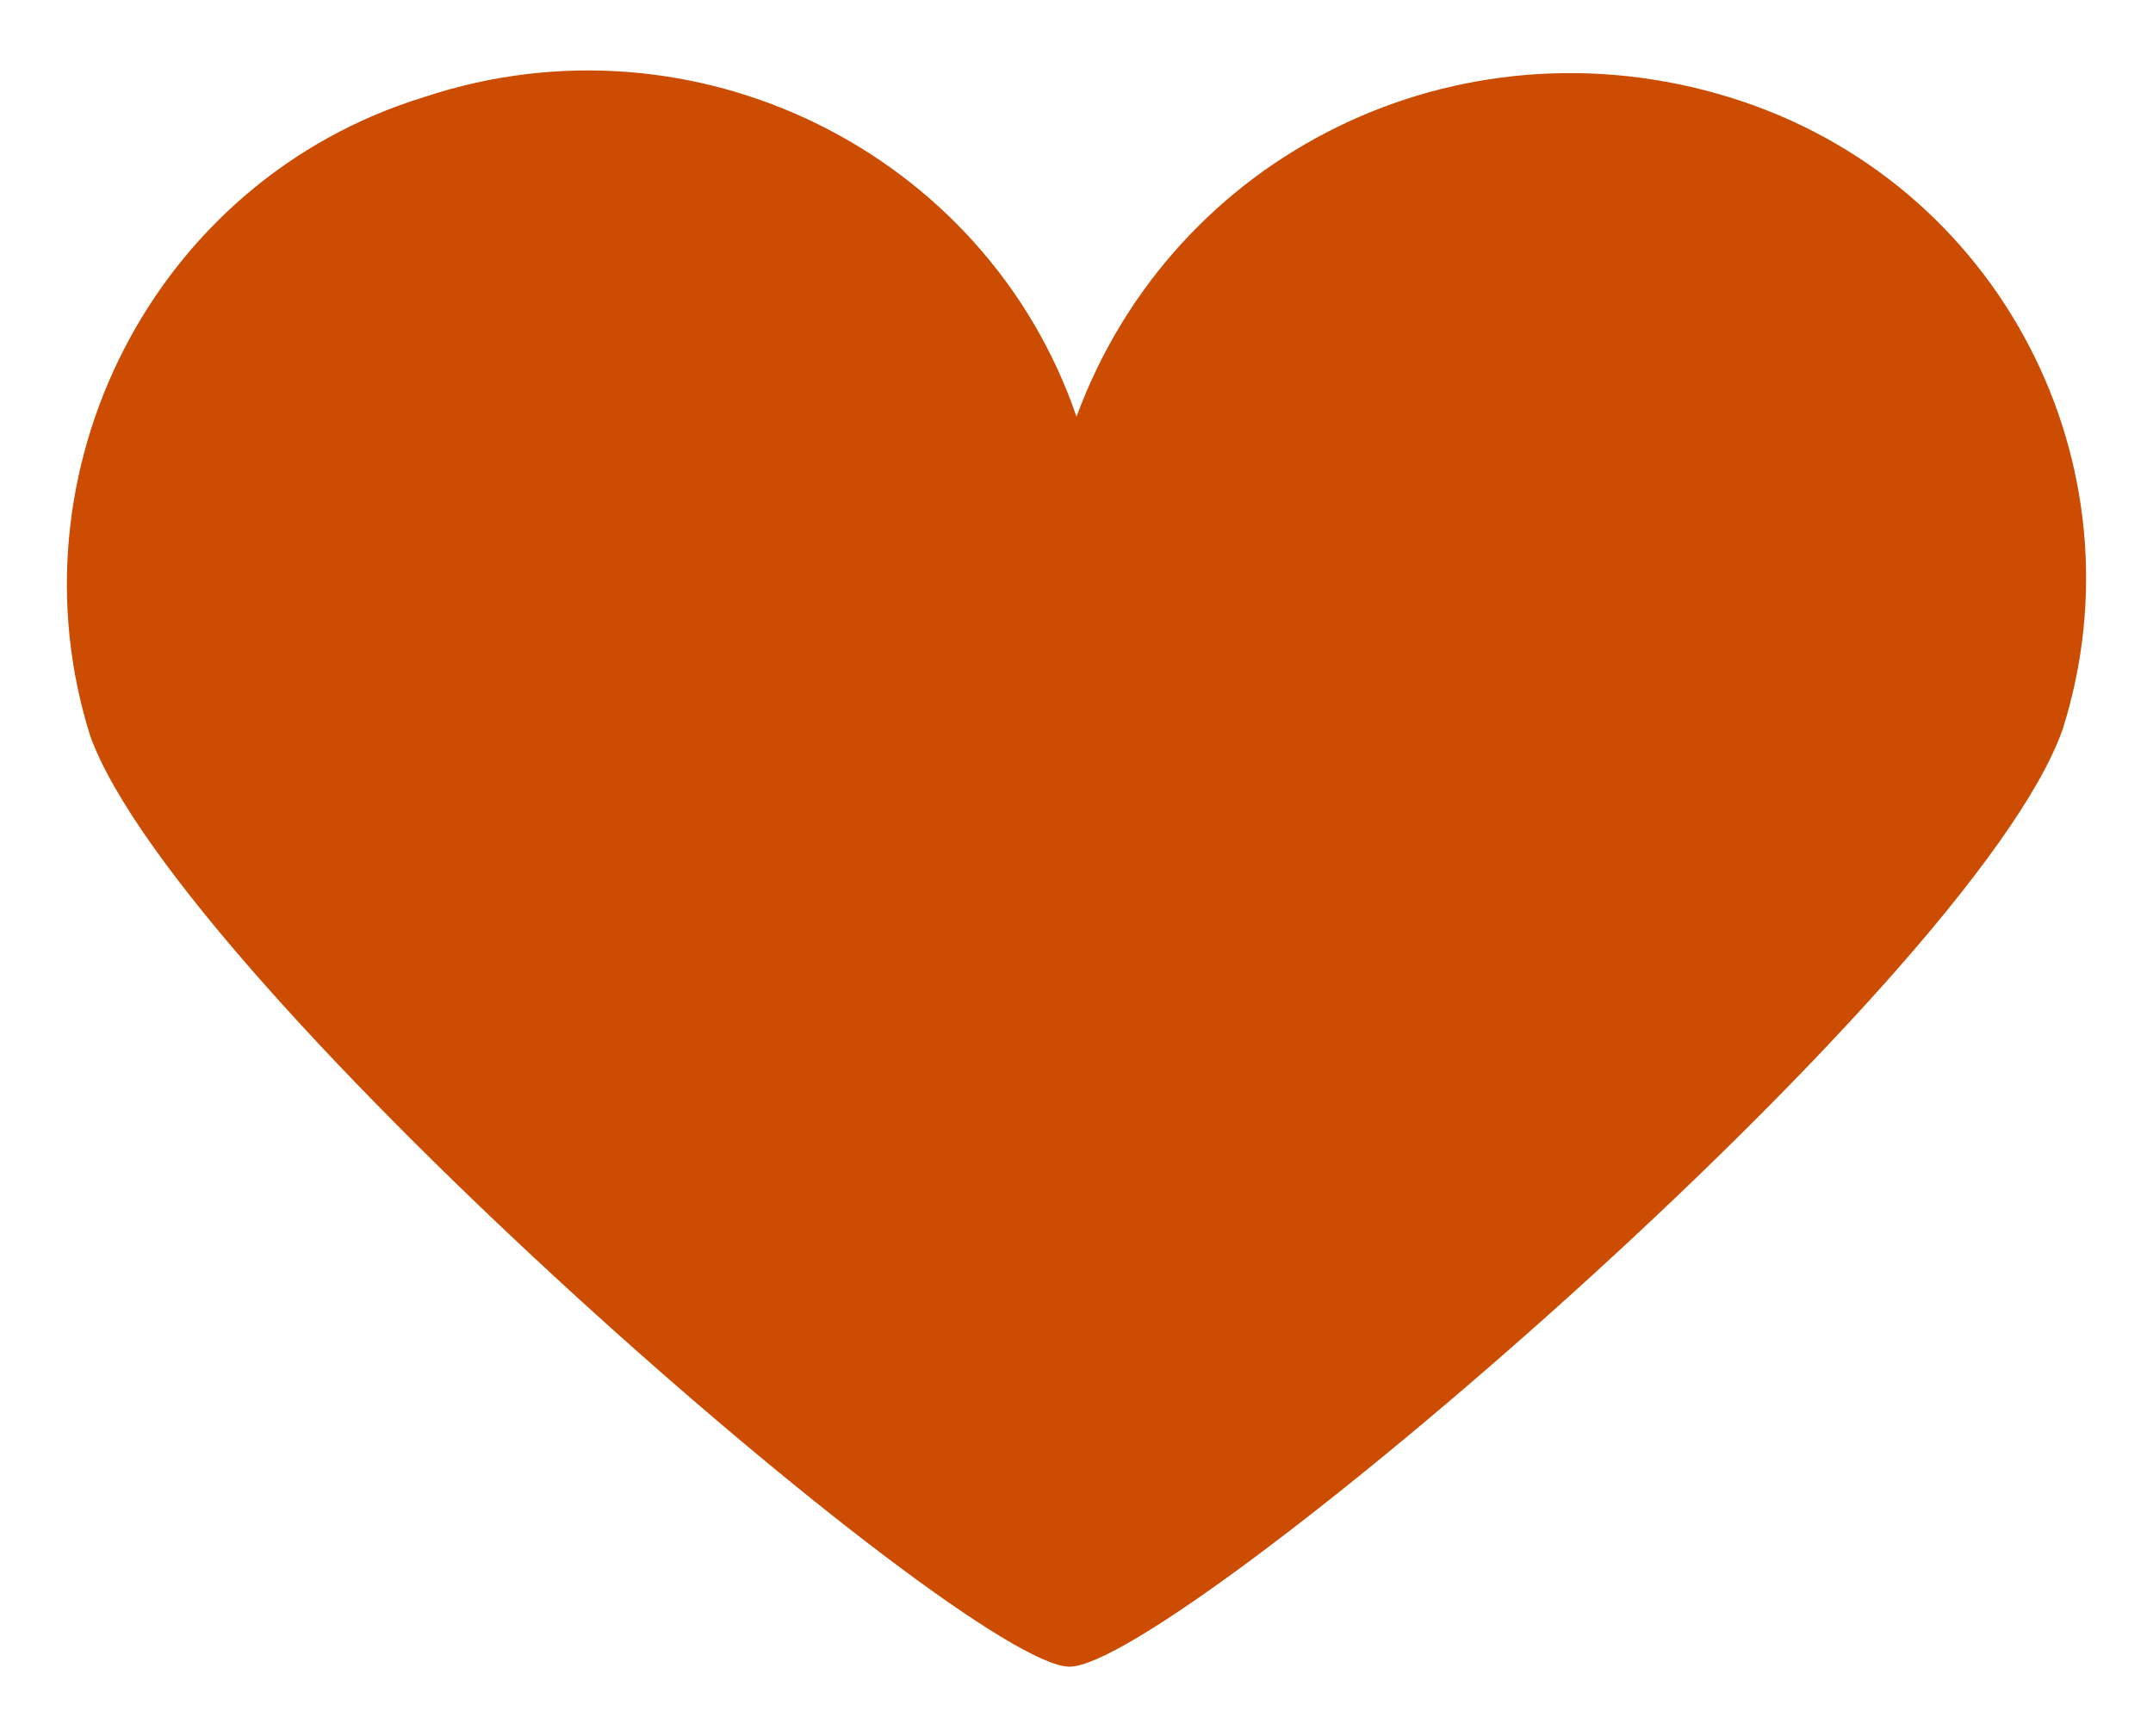
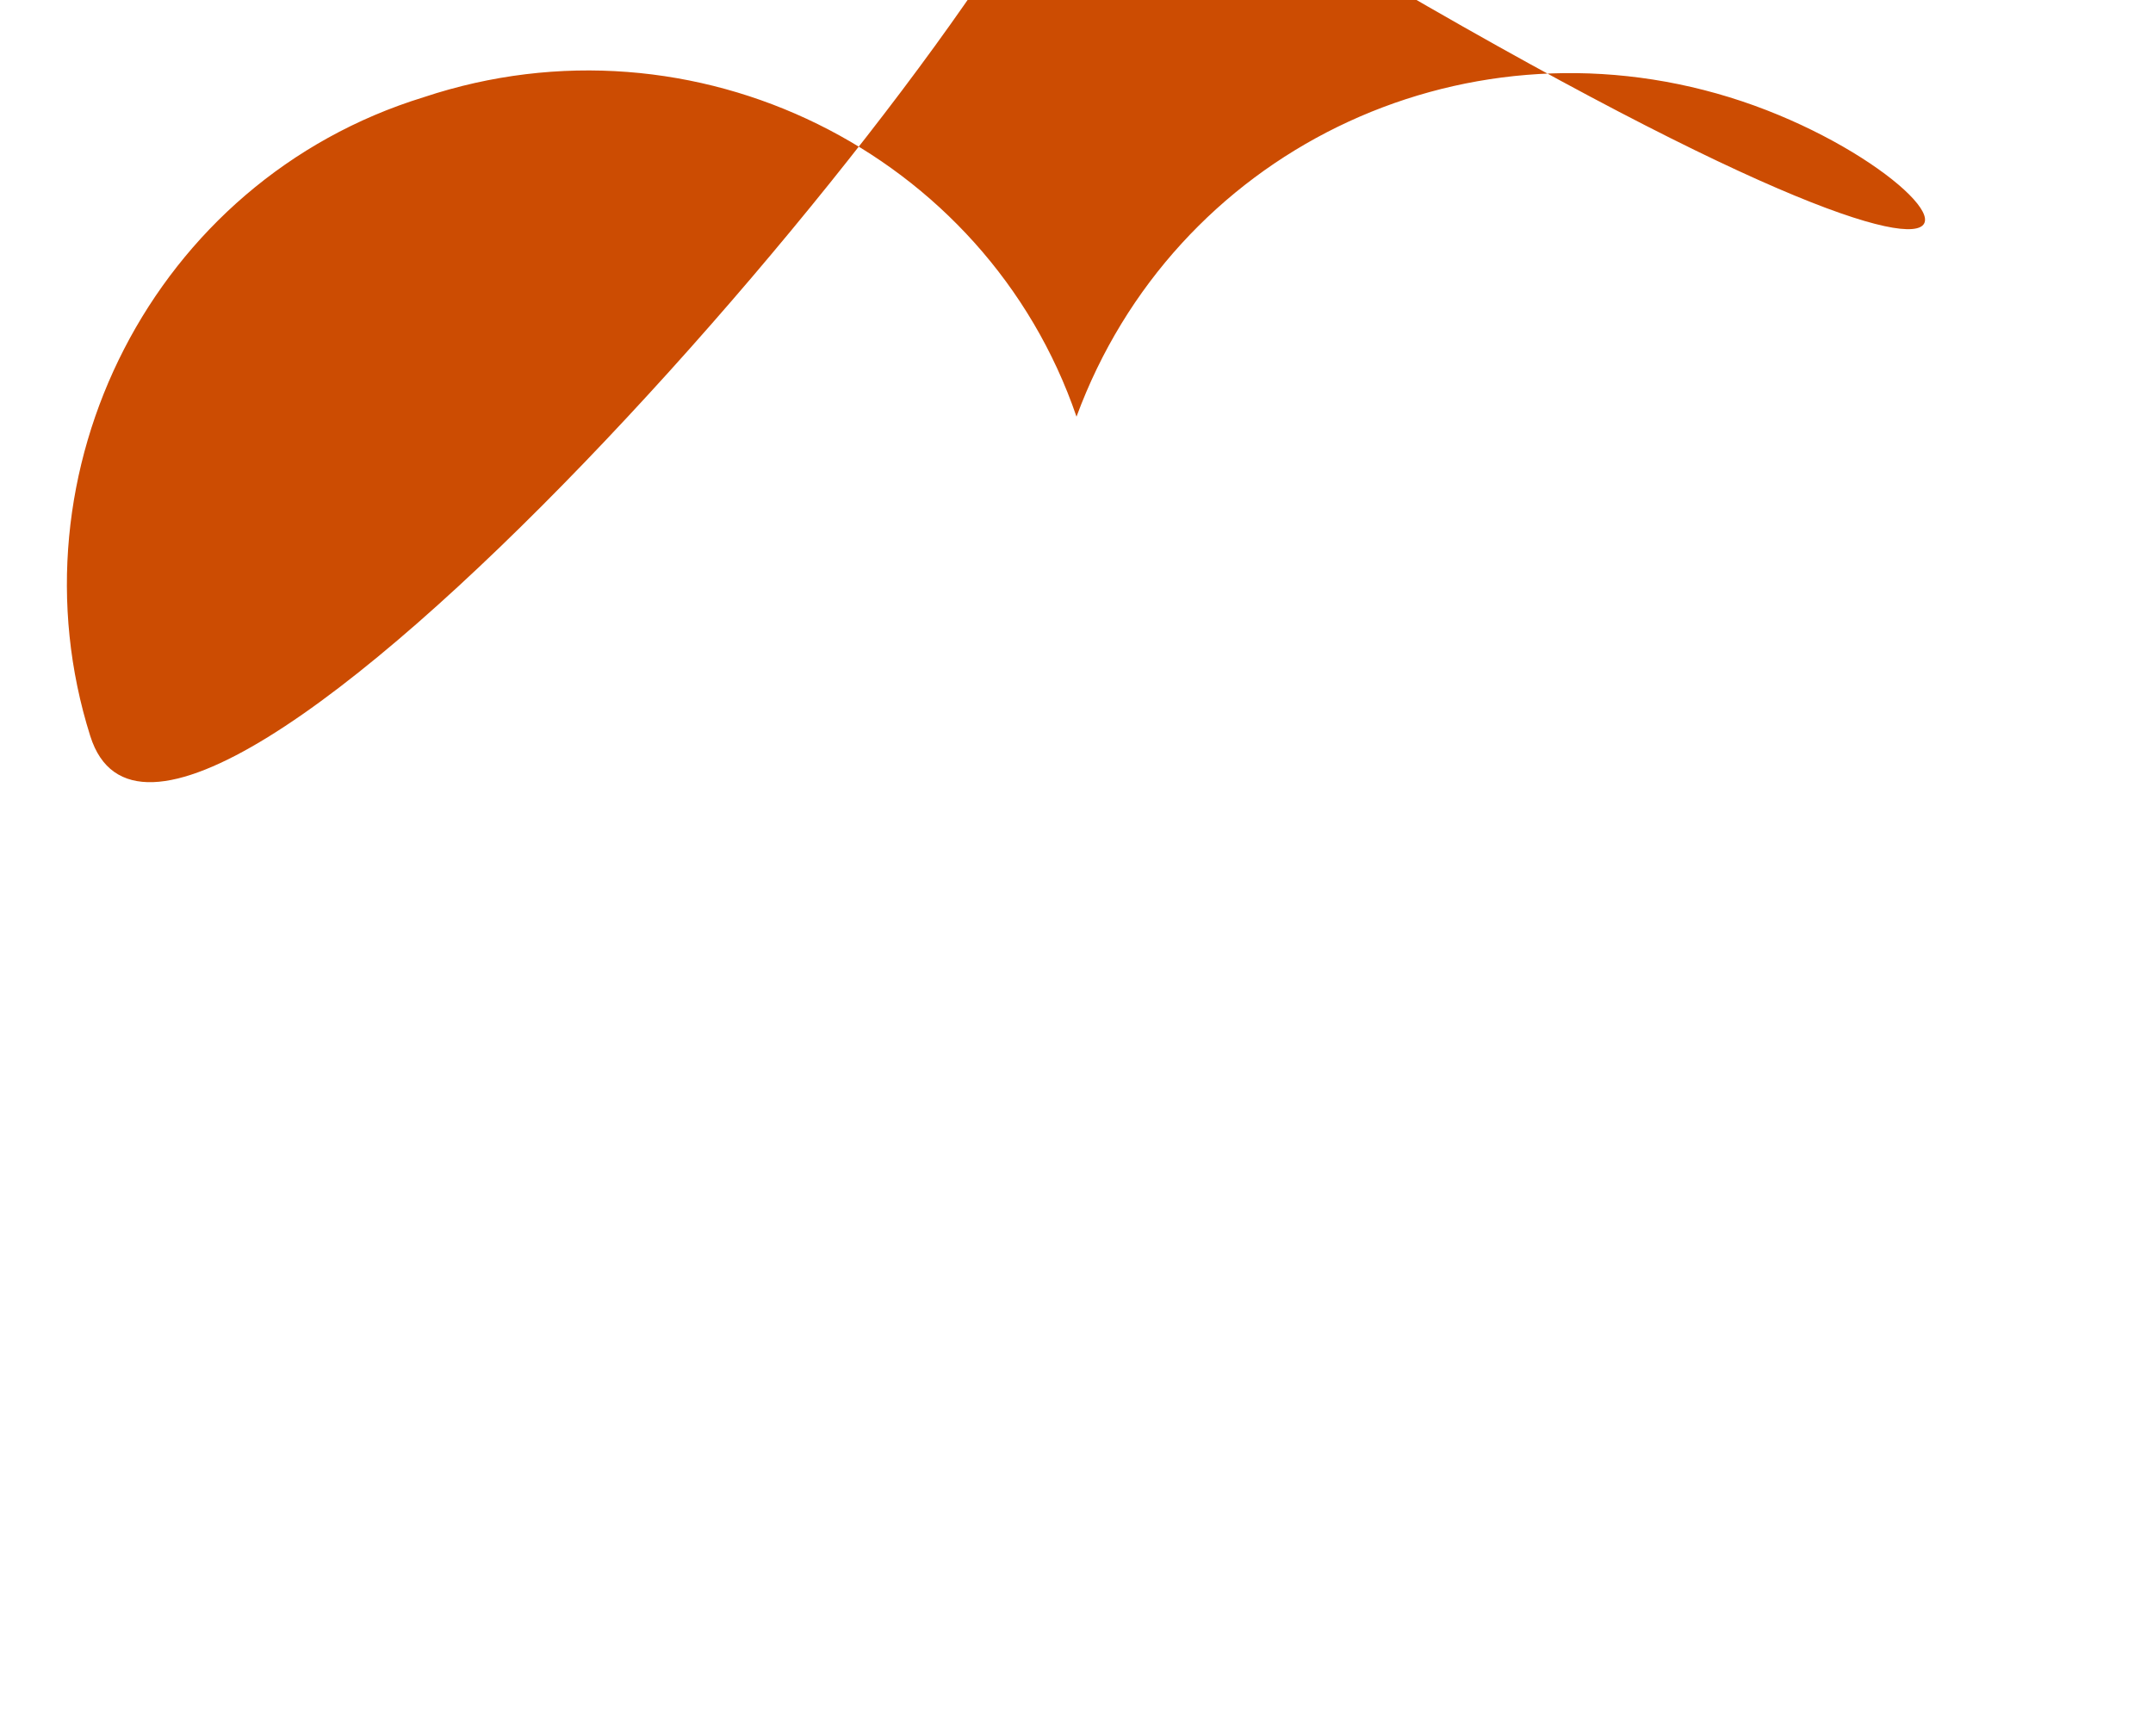
<svg xmlns="http://www.w3.org/2000/svg" version="1.1" id="Layer_1" x="0px" y="0px" viewBox="0 0 31 25" style="enable-background:new 0 0 31 25;" xml:space="preserve">
  <style type="text/css">
	.st0{fill:#CC4C02;}
</style>
  <g>
    <g>
-       <path class="st0" d="M24.9,1.4c-3.9-1.2-8,0.8-9.4,4.6C14.2,2.2,10,0.1,6.1,1.4c-3.9,1.2-6,5.4-4.8,9.2C2.6,14.2,13.9,24,15.4,24    s13-9.8,14.3-13.5C30.9,6.7,28.8,2.6,24.9,1.4L24.9,1.4z" />
+       <path class="st0" d="M24.9,1.4c-3.9-1.2-8,0.8-9.4,4.6C14.2,2.2,10,0.1,6.1,1.4c-3.9,1.2-6,5.4-4.8,9.2s13-9.8,14.3-13.5C30.9,6.7,28.8,2.6,24.9,1.4L24.9,1.4z" />
    </g>
  </g>
</svg>